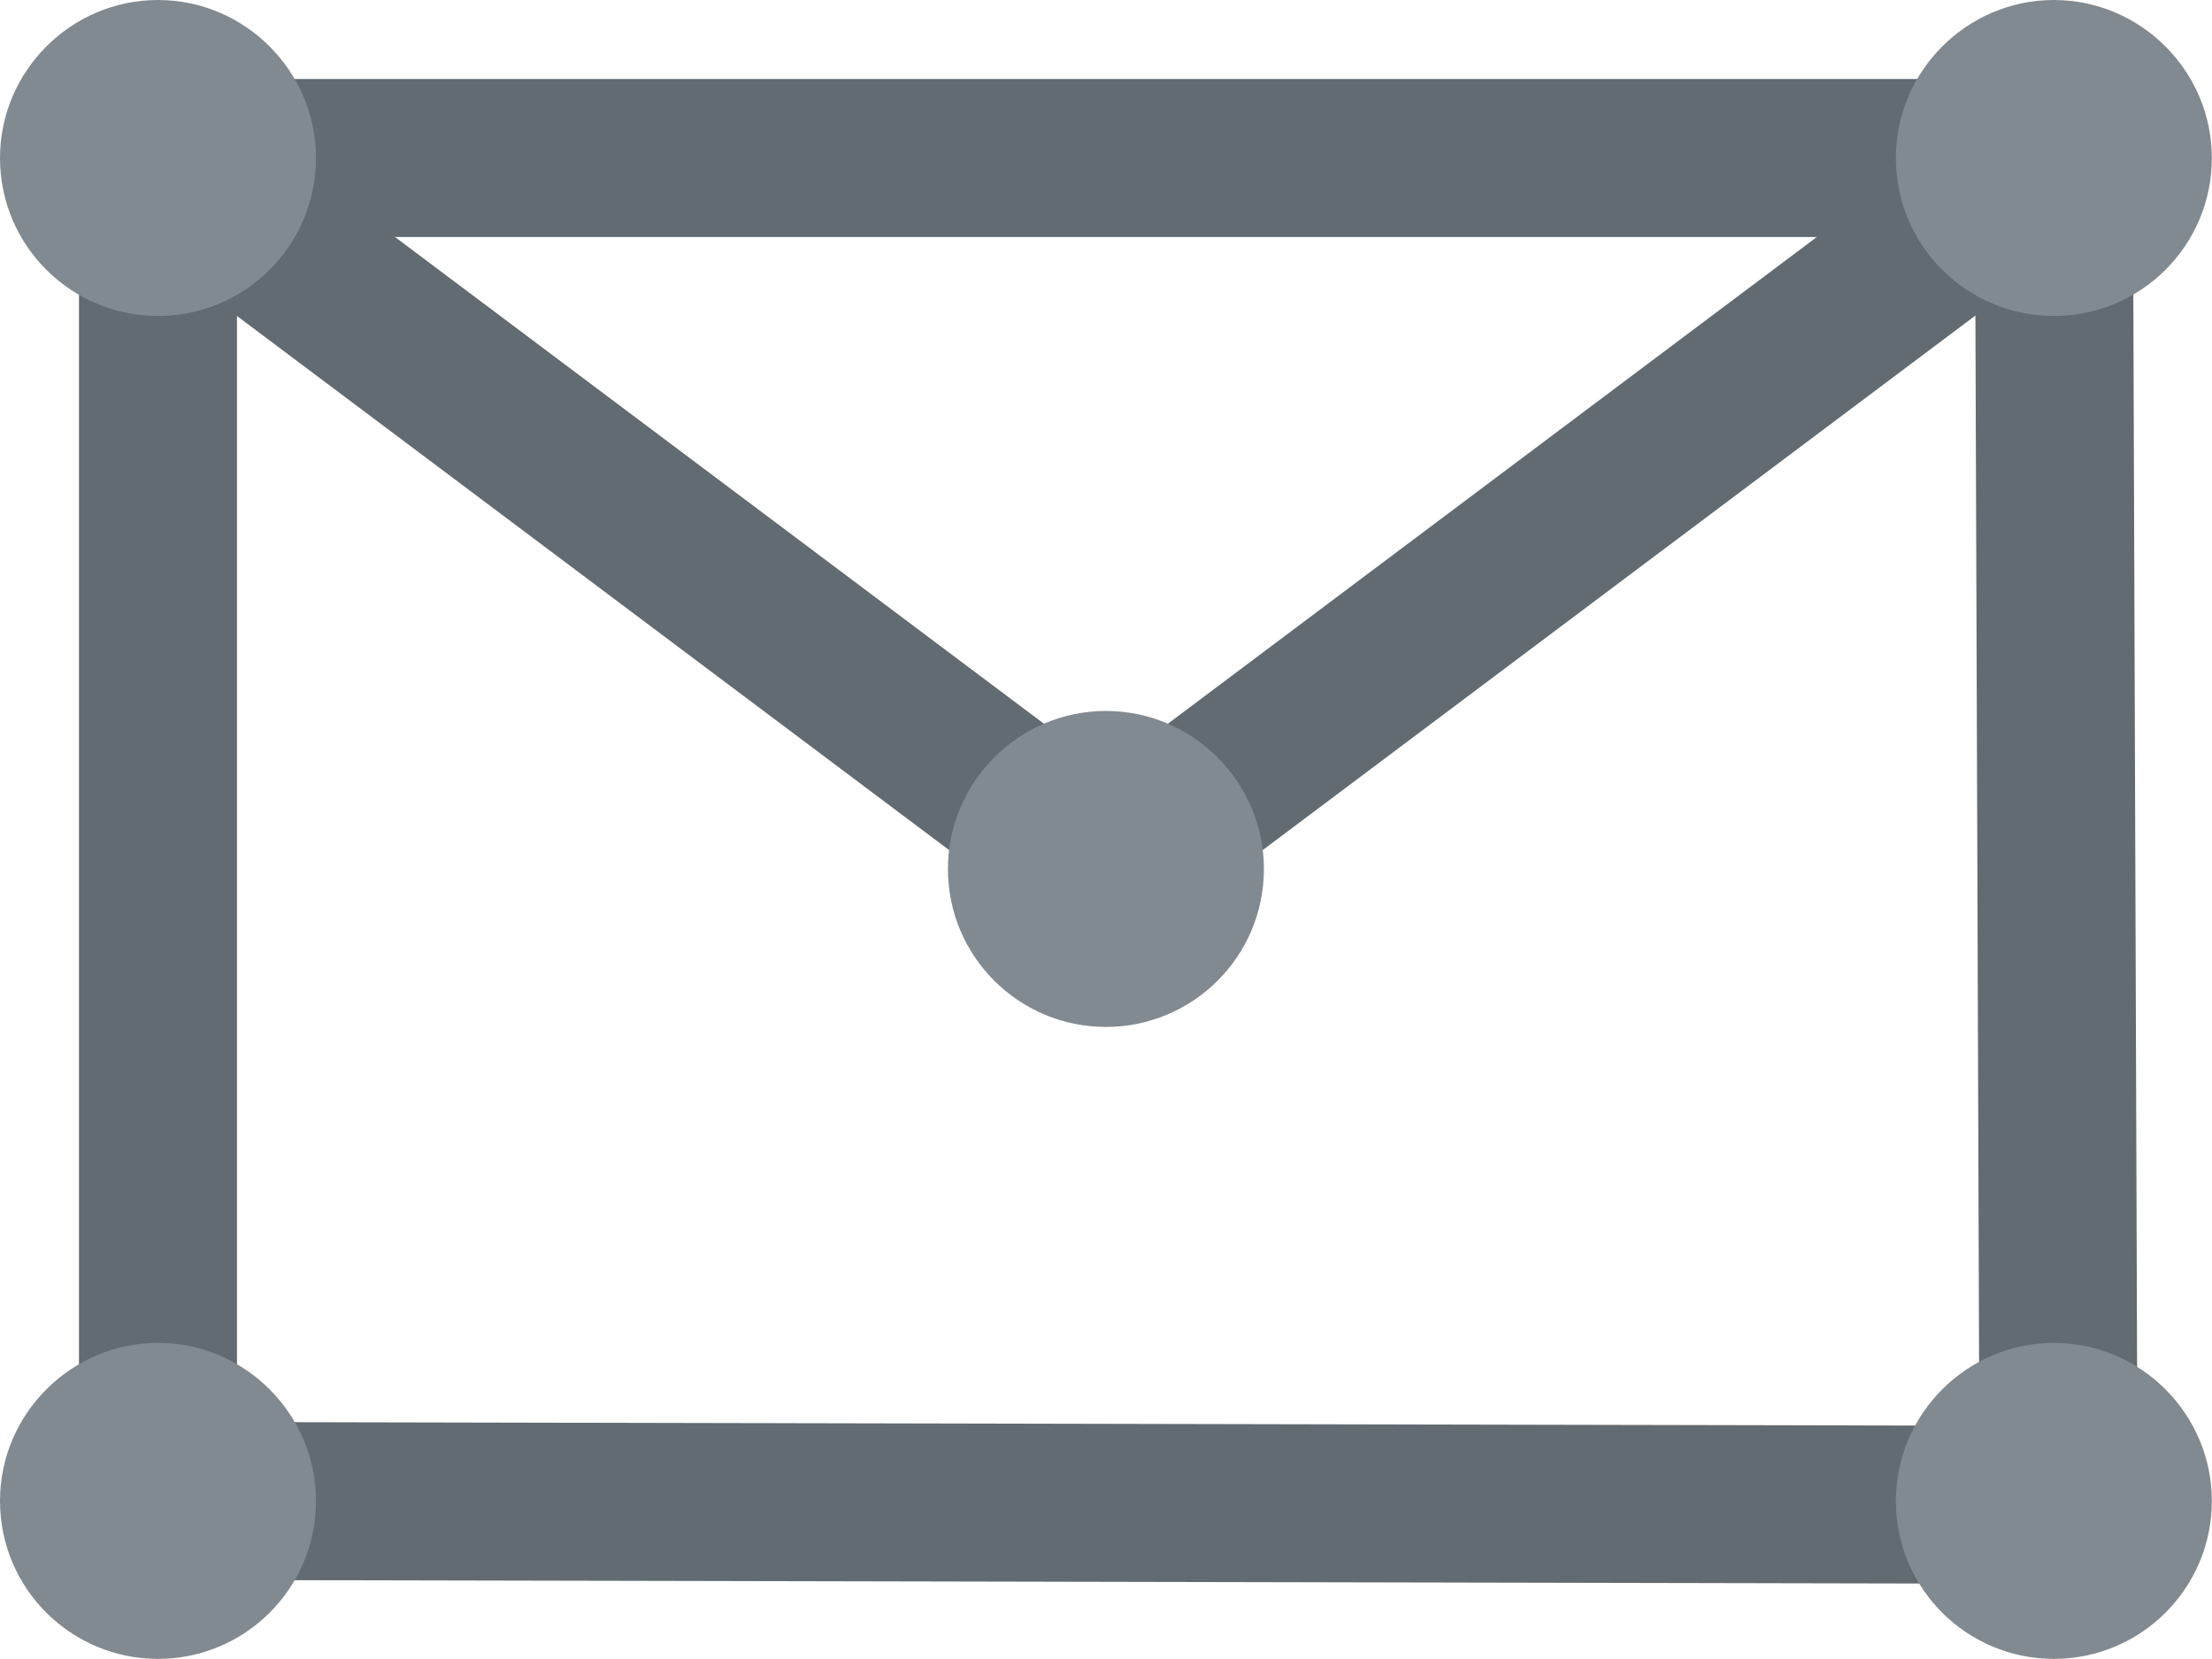
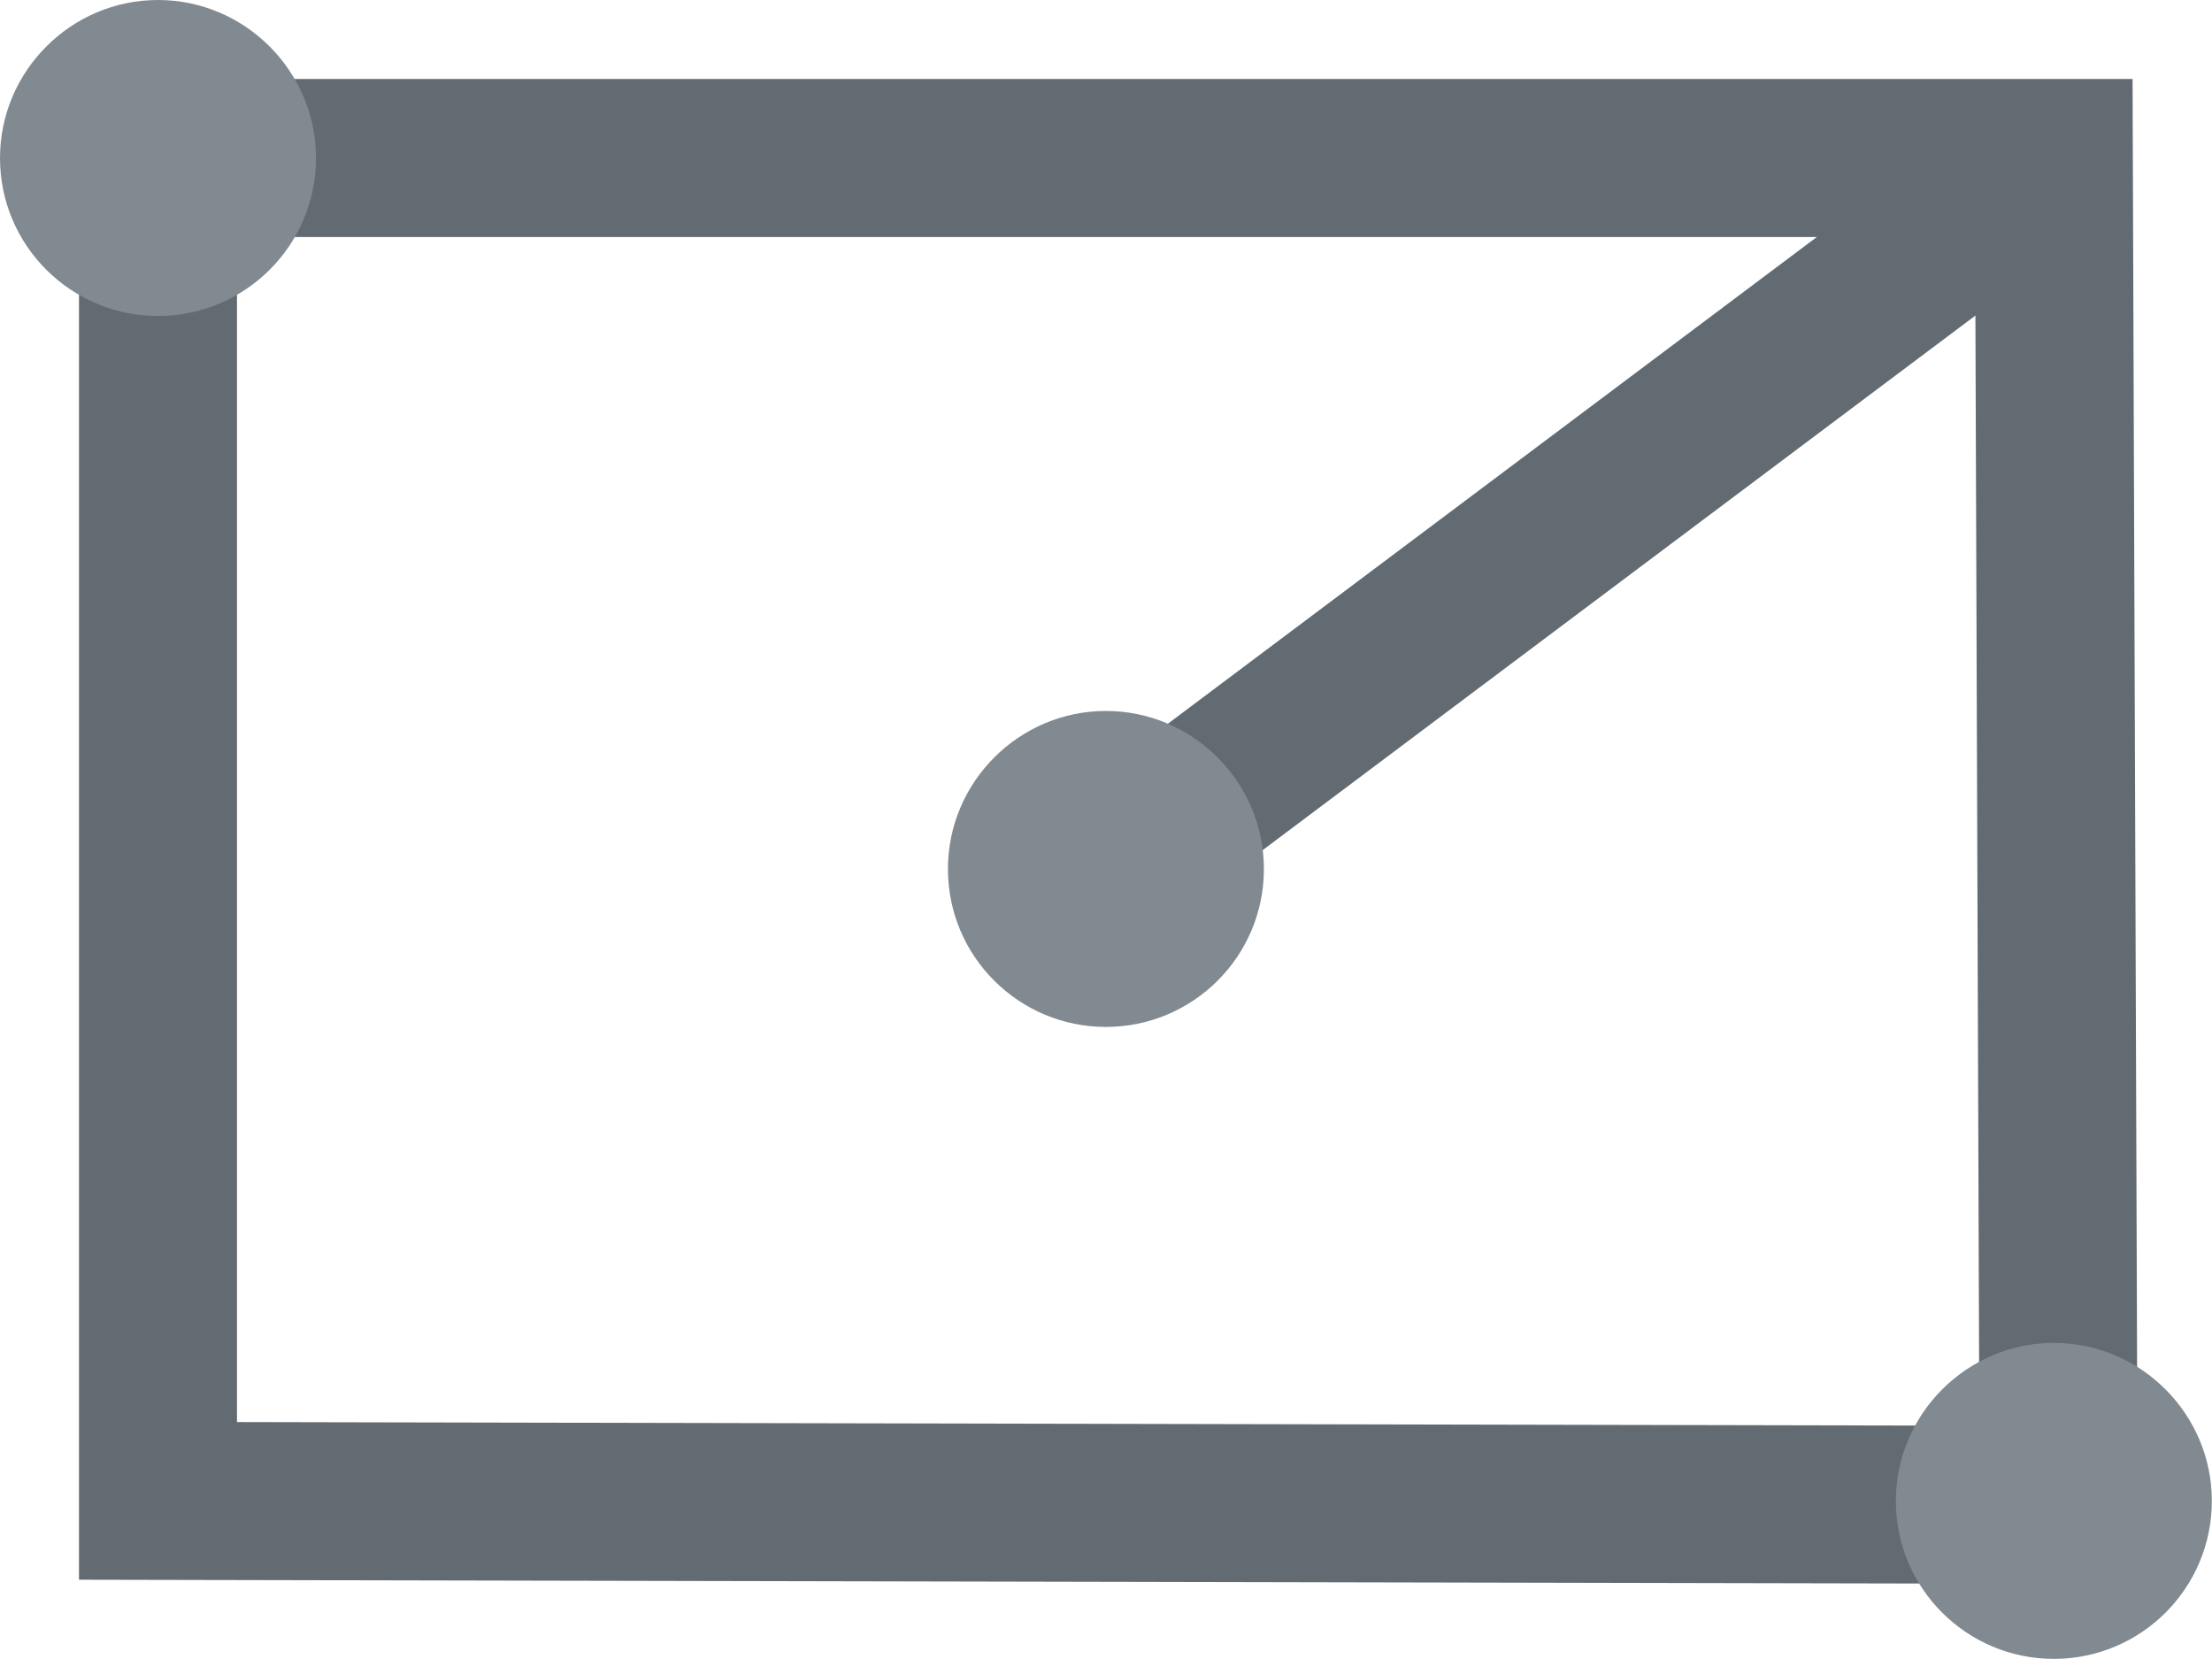
<svg xmlns="http://www.w3.org/2000/svg" id="SvgjsSvg1046" version="1.1" width="28.002" height="21.001">
  <defs id="SvgjsDefs1047" />
  <path id="SvgjsPath1048" d="M157.06 856.05L133 856L133 839L157 839Z " fill-opacity="0" fill="#ffffff" stroke-dasharray="0" stroke-linejoin="miter" stroke-linecap="butt" stroke-opacity="1" stroke="#626b72" stroke-miterlimit="50" stroke-width="2" transform="matrix(1,0,0,1,-131,-837)" />
  <path id="SvgjsPath1049" d="M145 848L157 839 " fill-opacity="0" fill="#ffffff" stroke-dasharray="0" stroke-linejoin="miter" stroke-linecap="butt" stroke-opacity="1" stroke="#626b72" stroke-miterlimit="50" stroke-width="2" transform="matrix(1,0,0,1,-131,-837)" />
-   <path id="SvgjsPath1050" d="M145 848L133 839 " fill-opacity="0" fill="#ffffff" stroke-dasharray="0" stroke-linejoin="miter" stroke-linecap="butt" stroke-opacity="1" stroke="#626b72" stroke-miterlimit="50" stroke-width="2" transform="matrix(1,0,0,1,-131,-837)" />
-   <path id="SvgjsPath1051" d="M159 839C159 840.11 158.1 841 157 841C155.9 841 155 840.11 155 839C155 837.9 155.9 837 157 837C158.1 837 159 837.9 159 839 " fill="#828a91" fill-opacity="1" transform="matrix(1,0,0,1,-131,-837)" />
  <path id="SvgjsPath1052" d="M135 839C135 840.11 134.1 841 133 841C131.9 841 131 840.11 131 839C131 837.9 131.9 837 133 837C134.1 837 135 837.9 135 839 " fill="#828a91" fill-opacity="1" transform="matrix(1,0,0,1,-131,-837)" />
-   <path id="SvgjsPath1053" d="M135 856C135 857.11 134.1 858 133 858C131.9 858 131 857.11 131 856C131 854.9 131.9 854 133 854C134.1 854 135 854.9 135 856 " fill="#828a91" fill-opacity="1" transform="matrix(1,0,0,1,-131,-837)" />
  <path id="SvgjsPath1054" d="M159 856C159 857.11 158.1 858 157 858C155.9 858 155 857.11 155 856C155 854.9 155.9 854 157 854C158.1 854 159 854.9 159 856 " fill="#828a91" fill-opacity="1" transform="matrix(1,0,0,1,-131,-837)" />
  <path id="SvgjsPath1055" d="M147 848C147 849.11 146.1 850 145 850C143.9 850 143 849.11 143 848C143 846.9 143.9 846 145 846C146.1 846 147 846.9 147 848 " fill="#828a91" fill-opacity="1" transform="matrix(1,0,0,1,-131,-837)" />
</svg>